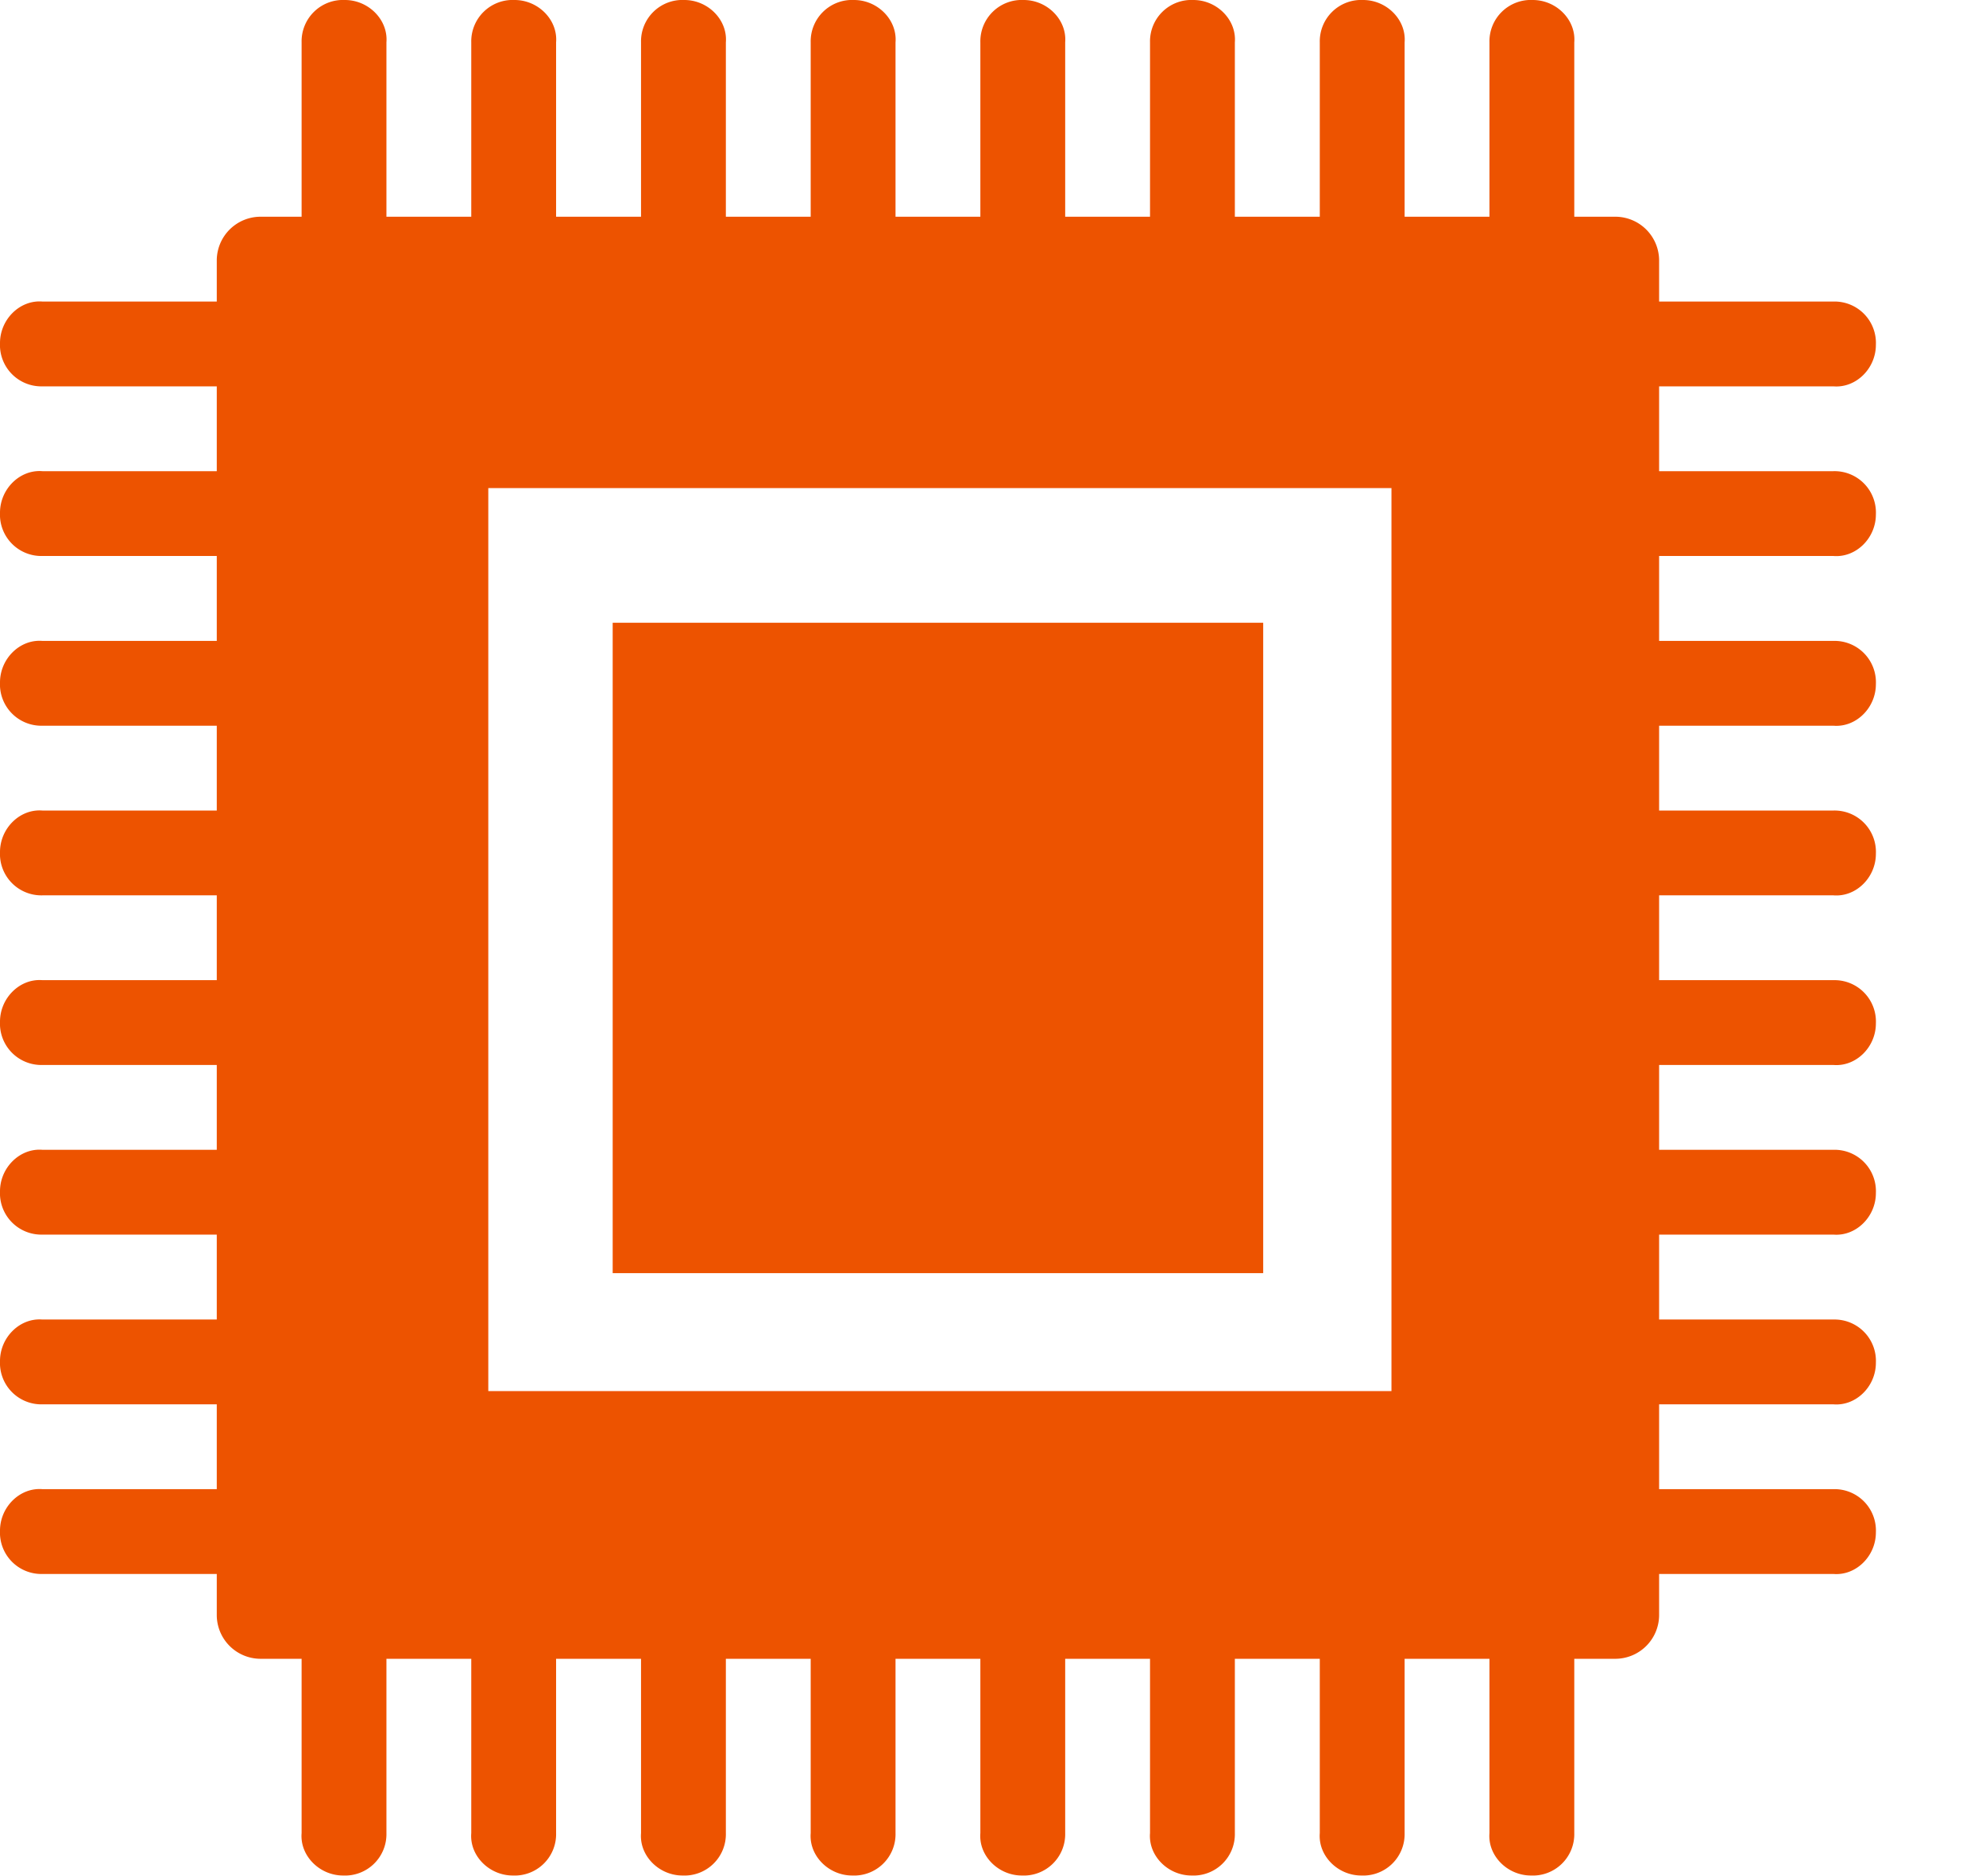
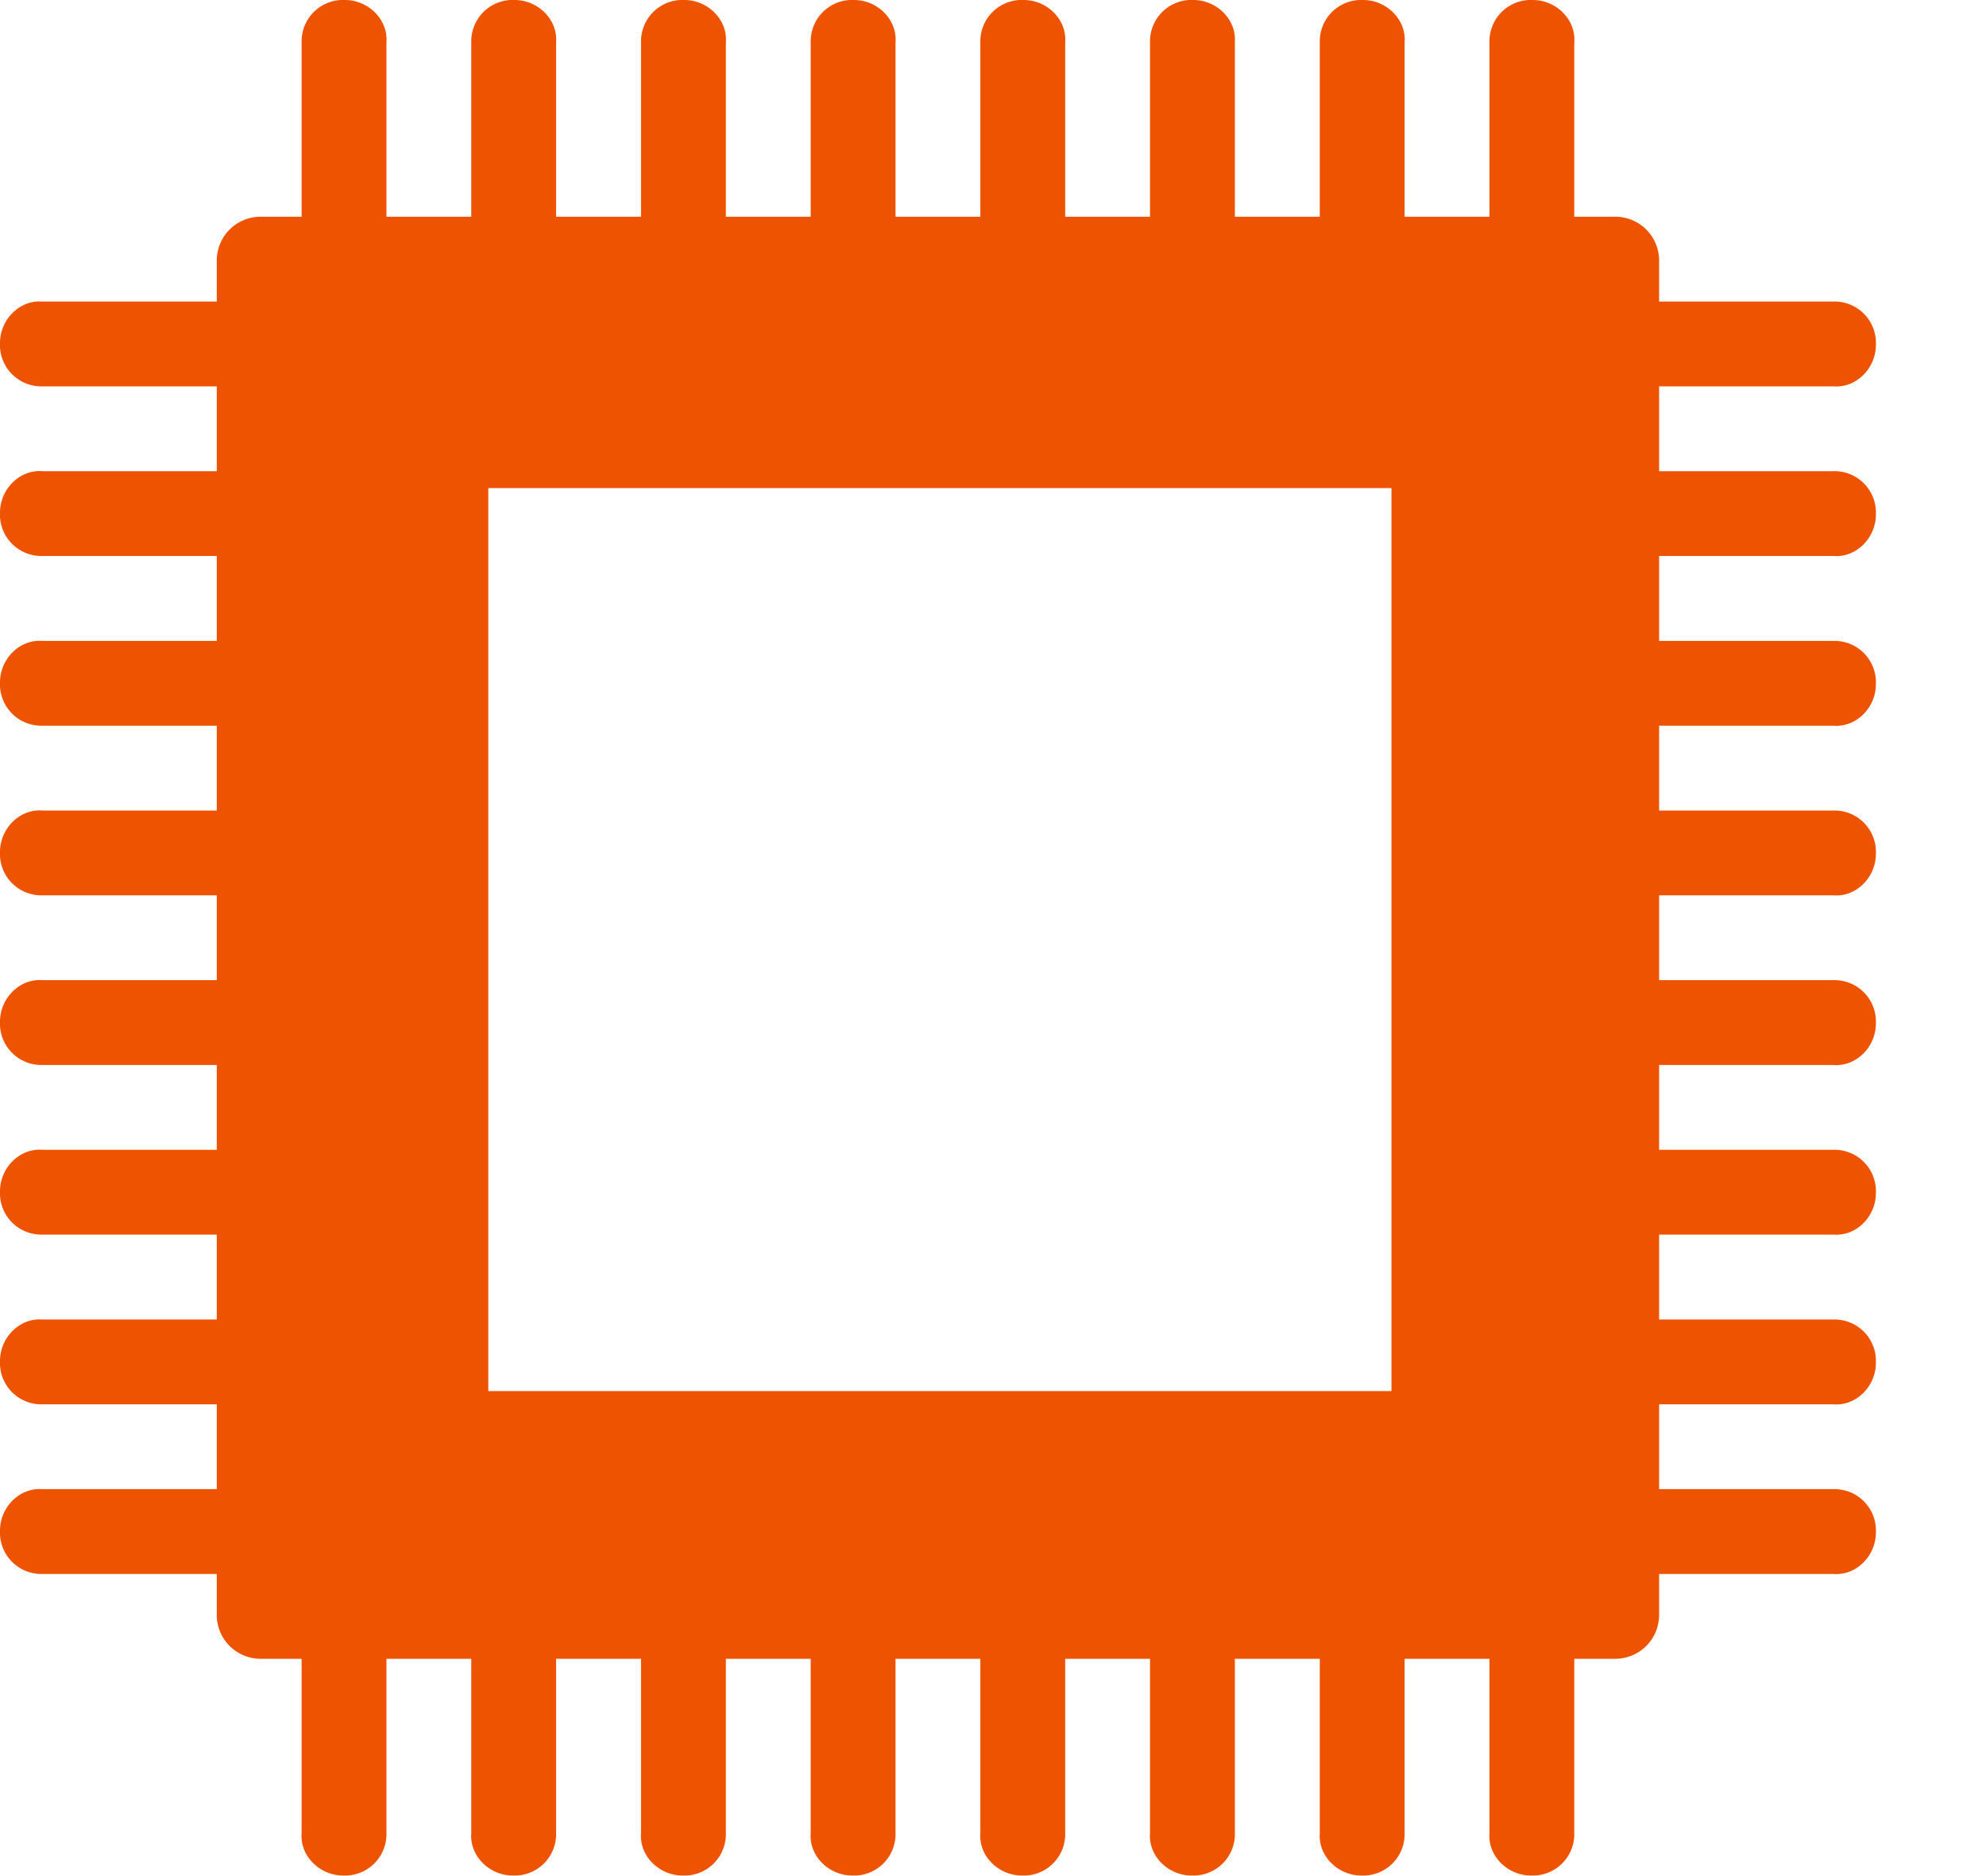
<svg xmlns="http://www.w3.org/2000/svg" x="0" y="0" version="1.1" viewBox="373.01 600.51 194.78 183.99">
  <style type="text/css">
	.st0{fill:#ed5300;}
</style>
  <g>
-     <path id="XMLID_8_" d="M535.73 626.02a4.3 4.3 0 00-4.25-4.25H398.52a4.3 4.3 0 00-4.25 4.25v132.96a4.3 4.3 0 004.25 4.25h132.96a4.3 4.3 0 004.25-4.25V626.02zm-26.26 110.95H420.9v-88.58h88.58v88.58h-.01zm9.62-115.2v-17.1a4.06 4.06 0 014.25-4.16c2.31 0 4.25 1.94 4.07 4.16v17.1h-8.32zm-16.64 0v-17.1a4.06 4.06 0 014.25-4.16c2.31 0 4.25 1.94 4.07 4.16v17.1h-8.32zm-16.65 0v-17.1a4.06 4.06 0 014.25-4.16c2.31 0 4.25 1.94 4.07 4.16v17.1h-8.32zm-16.64 0v-17.1a4.06 4.06 0 014.25-4.16c2.31 0 4.25 1.94 4.07 4.16v17.1h-8.32zm-16.64 0v-17.1a4.06 4.06 0 014.25-4.16c2.31 0 4.25 1.94 4.07 4.16v17.1h-8.32zm-16.64 0v-17.1a4.06 4.06 0 014.25-4.16c2.31 0 4.25 1.94 4.07 4.16v17.1h-8.32zm-16.65 0v-17.1a4.06 4.06 0 014.25-4.16c2.31 0 4.25 1.94 4.07 4.16v17.1h-8.32zm-16.64 0v-17.1a4.06 4.06 0 014.25-4.16c2.31 0 4.25 1.94 4.07 4.16v17.1h-8.32zm133.14 124.82h17.1a4.06 4.06 0 014.16 4.25c0 2.31-1.94 4.25-4.16 4.07h-17.1v-8.32zm0-16.64h17.1a4.06 4.06 0 014.16 4.25c0 2.31-1.94 4.25-4.16 4.07h-17.1v-8.32zm0-16.65h17.1a4.06 4.06 0 014.16 4.25c0 2.31-1.94 4.25-4.16 4.07h-17.1v-8.32zm0-16.64h17.1a4.06 4.06 0 014.16 4.25c0 2.31-1.94 4.25-4.16 4.07h-17.1v-8.32zm0-16.64h17.1a4.06 4.06 0 014.16 4.25c0 2.31-1.94 4.25-4.16 4.07h-17.1v-8.32zm0-16.64h17.1a4.06 4.06 0 014.16 4.25c0 2.31-1.94 4.25-4.16 4.07h-17.1v-8.32zm0-16.65h17.1a4.06 4.06 0 014.16 4.25c0 2.31-1.94 4.25-4.16 4.07h-17.1v-8.32zm0-16.64h17.1a4.06 4.06 0 014.16 4.25c0 2.31-1.94 4.25-4.16 4.07h-17.1v-8.32zM410.91 763.23v17.1a4.06 4.06 0 01-4.25 4.16c-2.31 0-4.25-1.94-4.07-4.16v-17.1h8.32zm16.64 0v17.1a4.06 4.06 0 01-4.25 4.16c-2.31 0-4.25-1.94-4.07-4.16v-17.1h8.32zm16.65 0v17.1a4.06 4.06 0 01-4.25 4.16c-2.31 0-4.25-1.94-4.07-4.16v-17.1h8.32zm16.64 0v17.1a4.06 4.06 0 01-4.25 4.16c-2.31 0-4.25-1.94-4.07-4.16v-17.1h8.32zm16.64 0v17.1a4.06 4.06 0 01-4.25 4.16c-2.31 0-4.25-1.94-4.07-4.16v-17.1h8.32zm16.64 0v17.1a4.06 4.06 0 01-4.25 4.16c-2.31 0-4.25-1.94-4.07-4.16v-17.1h8.32zm16.65 0v17.1a4.06 4.06 0 01-4.25 4.16c-2.31 0-4.25-1.94-4.07-4.16v-17.1h8.32zm16.64 0v17.1a4.06 4.06 0 01-4.25 4.16c-2.31 0-4.25-1.94-4.07-4.16v-17.1h8.32zM394.27 638.41h-17.1a4.06 4.06 0 01-4.16-4.25c0-2.31 1.94-4.25 4.16-4.07h17.1v8.32zm0 16.64h-17.1a4.06 4.06 0 01-4.16-4.25c0-2.31 1.94-4.25 4.16-4.07h17.1v8.32zm0 16.65h-17.1a4.06 4.06 0 01-4.16-4.25c0-2.31 1.94-4.25 4.16-4.07h17.1v8.32zm0 16.64h-17.1a4.06 4.06 0 01-4.16-4.25c0-2.31 1.94-4.25 4.16-4.07h17.1v8.32zm0 16.64h-17.1a4.06 4.06 0 01-4.16-4.25c0-2.31 1.94-4.25 4.16-4.07h17.1v8.32zm0 16.64h-17.1a4.06 4.06 0 01-4.16-4.25c0-2.31 1.94-4.25 4.16-4.07h17.1v8.32zm0 16.65h-17.1a4.06 4.06 0 01-4.16-4.25c0-2.31 1.94-4.25 4.16-4.07h17.1v8.32zm0 16.64h-17.1a4.06 4.06 0 01-4.16-4.25c0-2.31 1.94-4.25 4.16-4.07h17.1v8.32z" class="st0" />
-     <path id="XMLID_1_" d="M433.1 661.6h63.8v63.8h-63.8z" class="st0" />
+     <path id="XMLID_8_" d="M535.73 626.02a4.3 4.3 0 00-4.25-4.25H398.52a4.3 4.3 0 00-4.25 4.25v132.96a4.3 4.3 0 004.25 4.25h132.96a4.3 4.3 0 004.25-4.25V626.02zm-26.26 110.95H420.9v-88.58h88.58v88.58h-.01zm9.62-115.2v-17.1a4.06 4.06 0 014.25-4.16c2.31 0 4.25 1.94 4.07 4.16v17.1h-8.32zm-16.64 0v-17.1a4.06 4.06 0 014.25-4.16c2.31 0 4.25 1.94 4.07 4.16v17.1h-8.32zm-16.65 0v-17.1a4.06 4.06 0 014.25-4.16c2.31 0 4.25 1.94 4.07 4.16v17.1h-8.32zm-16.64 0v-17.1a4.06 4.06 0 014.25-4.16c2.31 0 4.25 1.94 4.07 4.16v17.1h-8.32zm-16.64 0v-17.1a4.06 4.06 0 014.25-4.16c2.31 0 4.25 1.94 4.07 4.16v17.1h-8.32zm-16.64 0v-17.1a4.06 4.06 0 014.25-4.16c2.31 0 4.25 1.94 4.07 4.16v17.1h-8.32zm-16.65 0v-17.1a4.06 4.06 0 014.25-4.16c2.31 0 4.25 1.94 4.07 4.16v17.1h-8.32zm-16.64 0v-17.1a4.06 4.06 0 014.25-4.16c2.31 0 4.25 1.94 4.07 4.16v17.1h-8.32zm133.14 124.82h17.1a4.06 4.06 0 014.16 4.25c0 2.31-1.94 4.25-4.16 4.07h-17.1v-8.32zm0-16.64h17.1a4.06 4.06 0 014.16 4.25c0 2.31-1.94 4.25-4.16 4.07h-17.1v-8.32zm0-16.65h17.1a4.06 4.06 0 014.16 4.25c0 2.31-1.94 4.25-4.16 4.07h-17.1v-8.32zm0-16.64h17.1a4.06 4.06 0 014.16 4.25c0 2.31-1.94 4.25-4.16 4.07h-17.1v-8.32zm0-16.64h17.1a4.06 4.06 0 014.16 4.25c0 2.31-1.94 4.25-4.16 4.07h-17.1v-8.32zm0-16.64h17.1a4.06 4.06 0 014.16 4.25c0 2.31-1.94 4.25-4.16 4.07h-17.1v-8.32zm0-16.65h17.1a4.06 4.06 0 014.16 4.25c0 2.31-1.94 4.25-4.16 4.07h-17.1v-8.32zm0-16.64h17.1a4.06 4.06 0 014.16 4.25c0 2.31-1.94 4.25-4.16 4.07h-17.1v-8.32zM410.91 763.23v17.1a4.06 4.06 0 01-4.25 4.16c-2.31 0-4.25-1.94-4.07-4.16v-17.1h8.32zm16.64 0v17.1a4.06 4.06 0 01-4.25 4.16c-2.31 0-4.25-1.94-4.07-4.16v-17.1zm16.65 0v17.1a4.06 4.06 0 01-4.25 4.16c-2.31 0-4.25-1.94-4.07-4.16v-17.1h8.32zm16.64 0v17.1a4.06 4.06 0 01-4.25 4.16c-2.31 0-4.25-1.94-4.07-4.16v-17.1h8.32zm16.64 0v17.1a4.06 4.06 0 01-4.25 4.16c-2.31 0-4.25-1.94-4.07-4.16v-17.1h8.32zm16.64 0v17.1a4.06 4.06 0 01-4.25 4.16c-2.31 0-4.25-1.94-4.07-4.16v-17.1h8.32zm16.65 0v17.1a4.06 4.06 0 01-4.25 4.16c-2.31 0-4.25-1.94-4.07-4.16v-17.1h8.32zm16.64 0v17.1a4.06 4.06 0 01-4.25 4.16c-2.31 0-4.25-1.94-4.07-4.16v-17.1h8.32zM394.27 638.41h-17.1a4.06 4.06 0 01-4.16-4.25c0-2.31 1.94-4.25 4.16-4.07h17.1v8.32zm0 16.64h-17.1a4.06 4.06 0 01-4.16-4.25c0-2.31 1.94-4.25 4.16-4.07h17.1v8.32zm0 16.65h-17.1a4.06 4.06 0 01-4.16-4.25c0-2.31 1.94-4.25 4.16-4.07h17.1v8.32zm0 16.64h-17.1a4.06 4.06 0 01-4.16-4.25c0-2.31 1.94-4.25 4.16-4.07h17.1v8.32zm0 16.64h-17.1a4.06 4.06 0 01-4.16-4.25c0-2.31 1.94-4.25 4.16-4.07h17.1v8.32zm0 16.64h-17.1a4.06 4.06 0 01-4.16-4.25c0-2.31 1.94-4.25 4.16-4.07h17.1v8.32zm0 16.65h-17.1a4.06 4.06 0 01-4.16-4.25c0-2.31 1.94-4.25 4.16-4.07h17.1v8.32zm0 16.64h-17.1a4.06 4.06 0 01-4.16-4.25c0-2.31 1.94-4.25 4.16-4.07h17.1v8.32z" class="st0" />
  </g>
</svg>